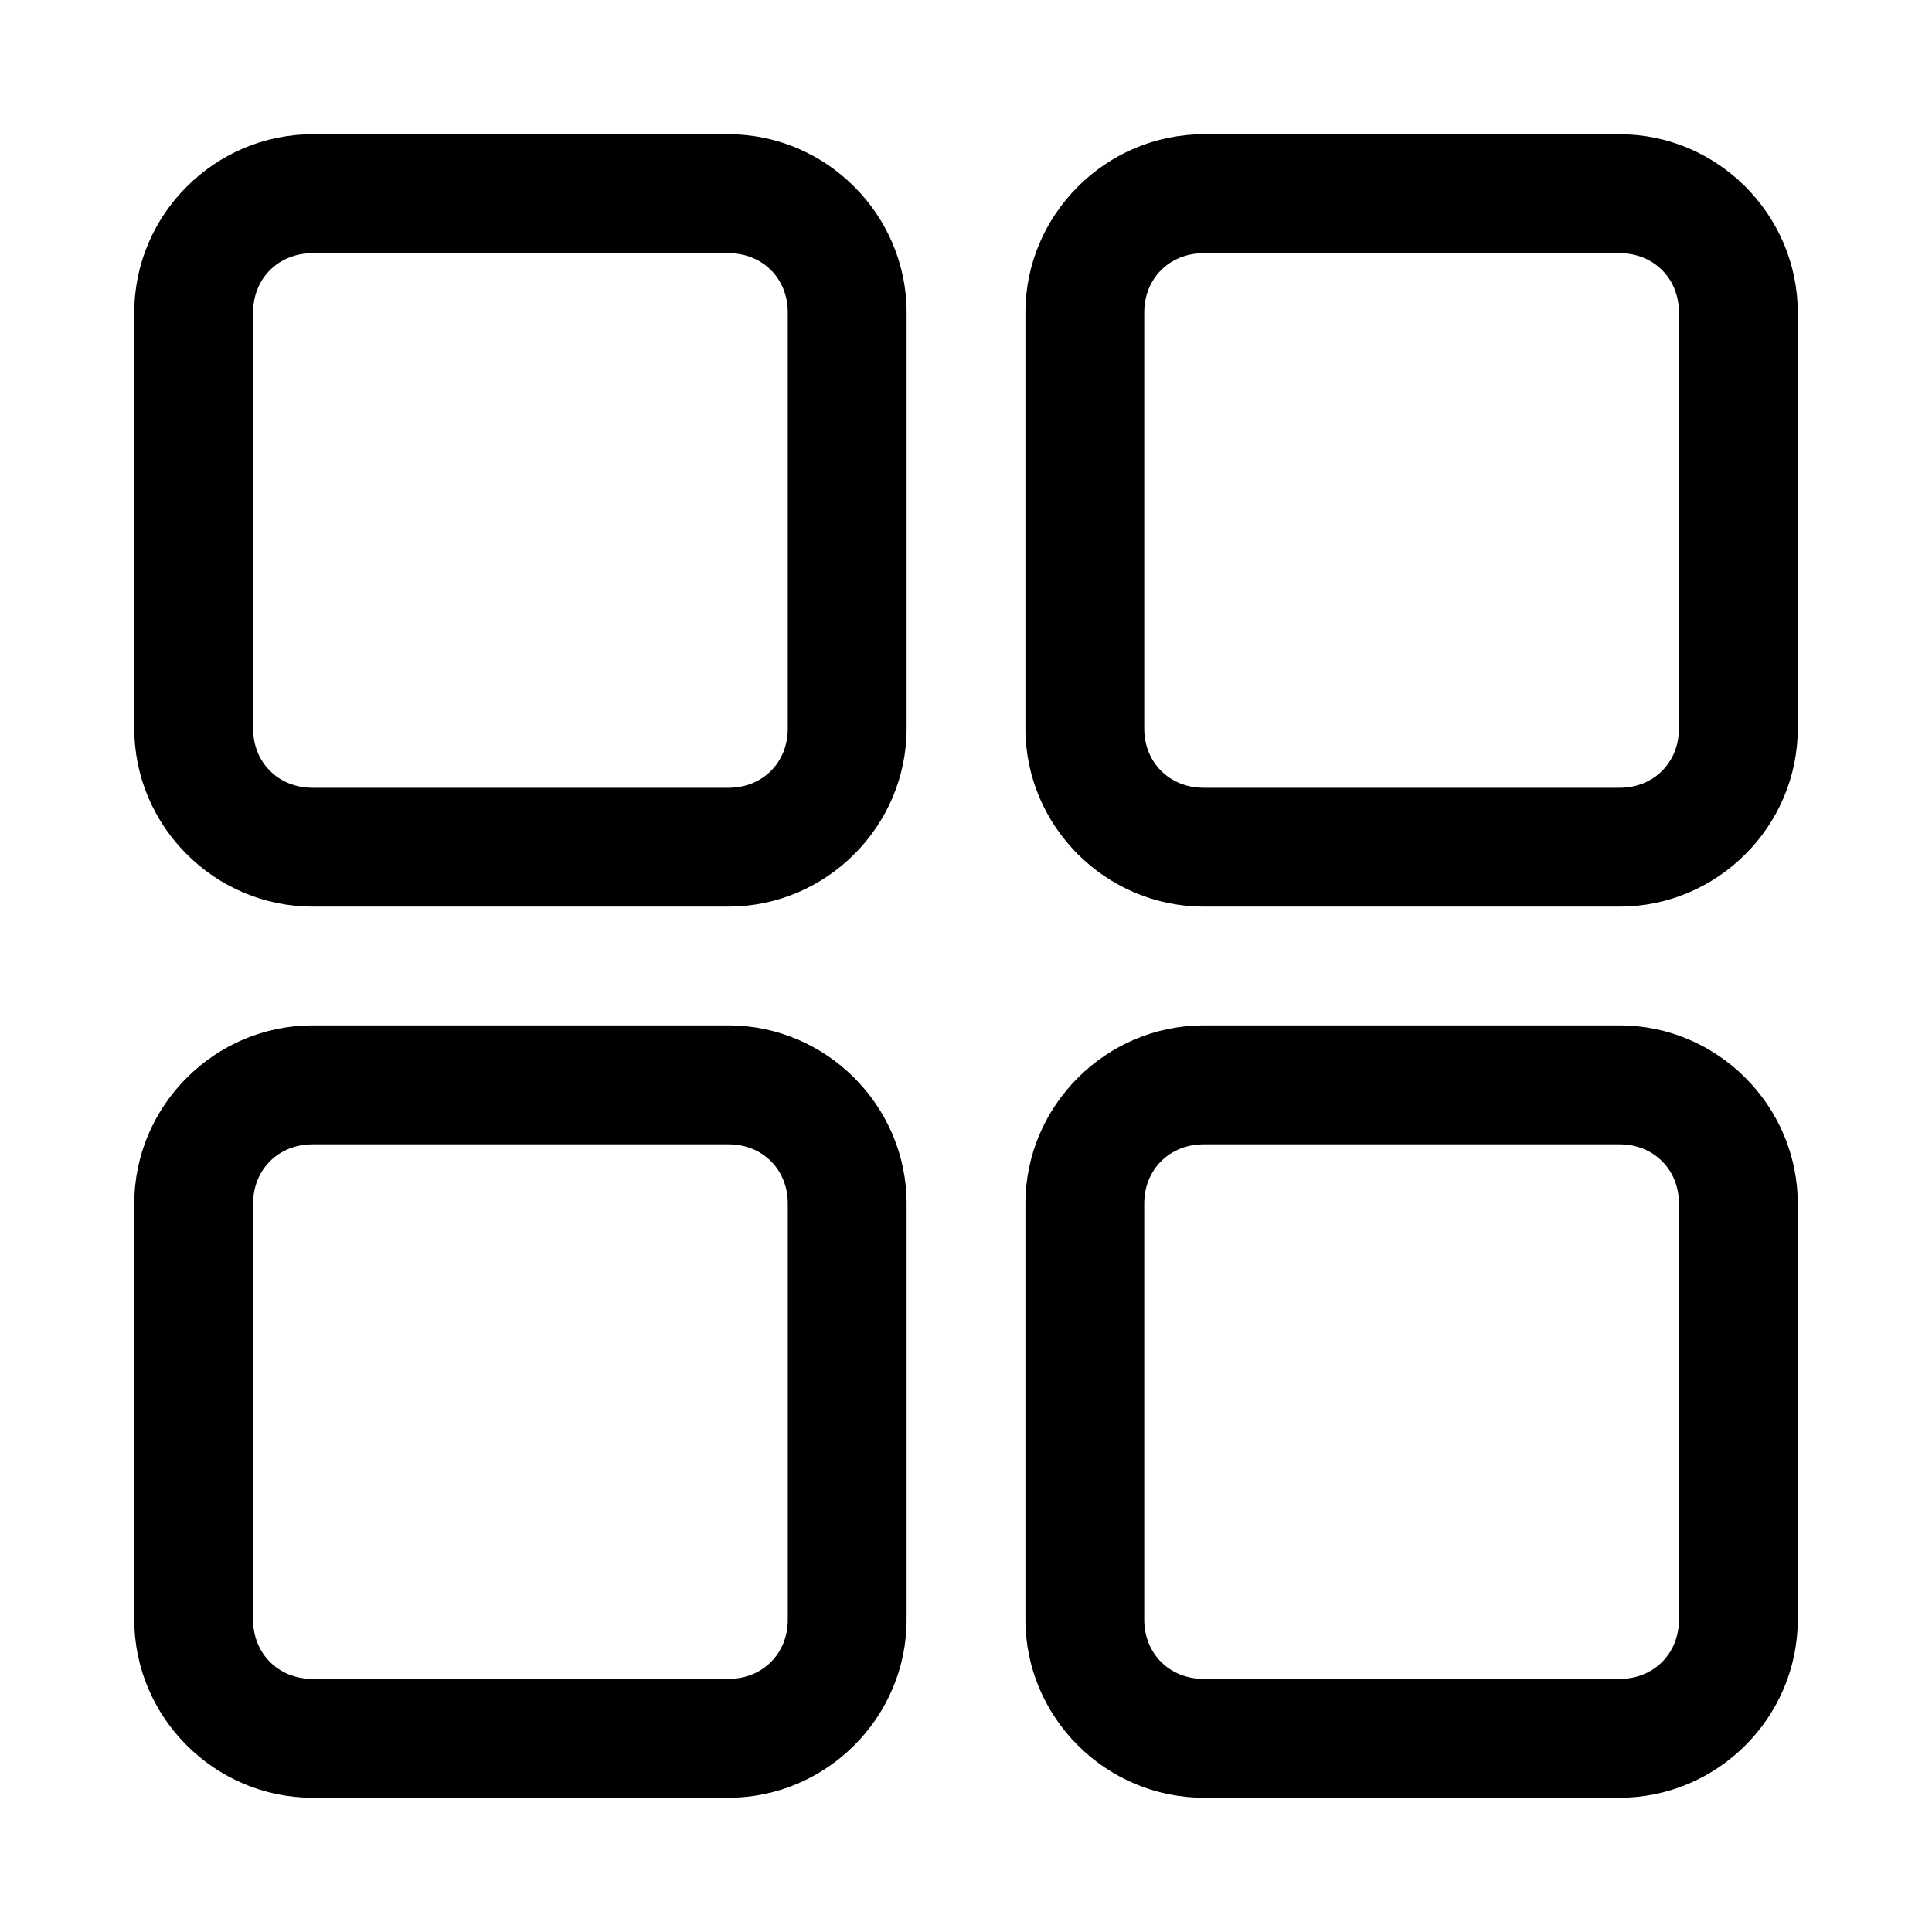
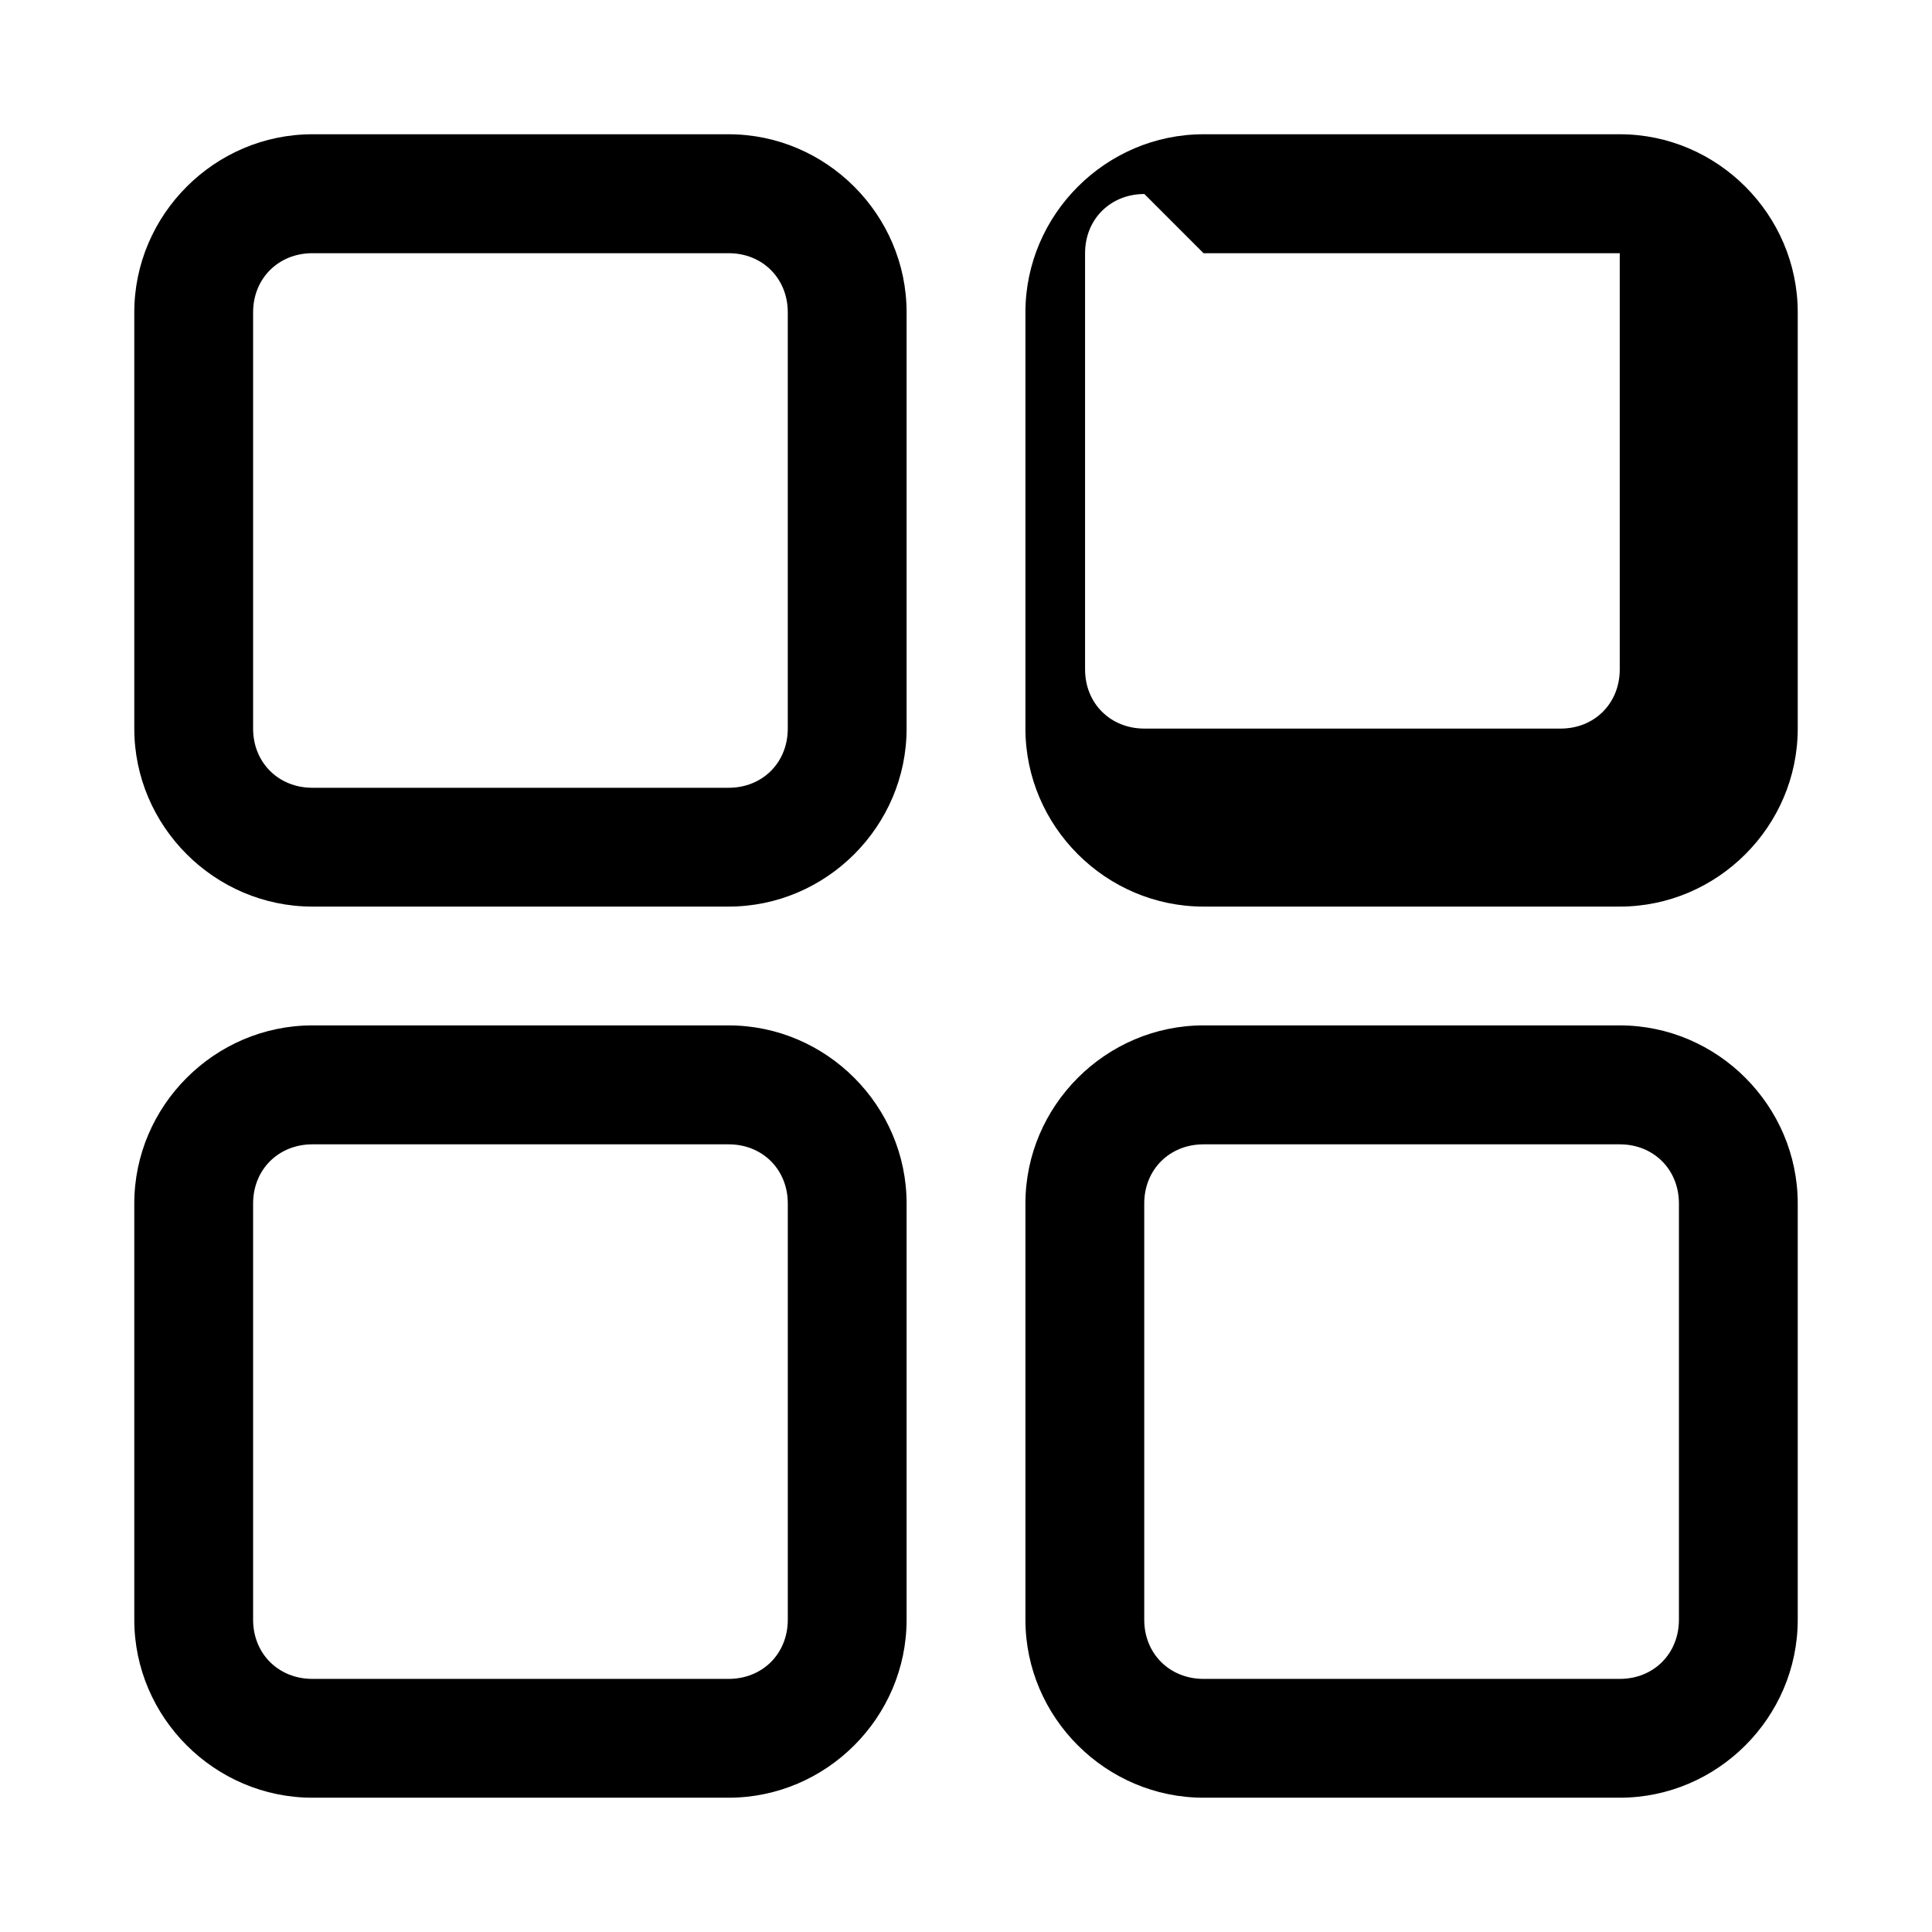
<svg xmlns="http://www.w3.org/2000/svg" fill="#000000" width="800px" height="800px" version="1.1" viewBox="144 144 512 512">
-   <path d="m226.79 179.58c-25.895 0-47.203 21.309-47.203 47.203v110.3c0 25.895 21.309 47.172 47.203 47.172h110.3c25.891 0 47.168-21.277 47.168-47.172v-110.3c0-25.895-21.277-47.203-47.172-47.203zm236.16 0c-25.895 0-47.203 21.309-47.203 47.203v110.3c0 25.895 21.309 47.172 47.203 47.172h110.3c25.895 0 47.168-21.277 47.168-47.172v-110.3c0-25.895-21.273-47.203-47.168-47.203zm-236.16 31.52h110.3c8.992 0 15.68 6.688 15.68 15.684v110.3c0 8.996-6.688 15.684-15.684 15.684h-110.3c-8.992 0-15.711-6.688-15.711-15.684v-110.3c0-8.996 6.719-15.684 15.715-15.684zm236.16 0h110.3c8.992 0 15.68 6.688 15.68 15.684v110.3c0 8.996-6.688 15.684-15.68 15.684h-110.3c-8.996 0-15.715-6.688-15.715-15.684v-110.3c0-8.996 6.719-15.684 15.715-15.684zm-236.16 204.64c-25.895 0-47.203 21.309-47.203 47.203v110.3c0 25.895 21.309 47.168 47.203 47.168h110.3c25.891 0 47.168-21.273 47.168-47.168v-110.3c0-25.895-21.277-47.203-47.172-47.203zm236.16 0c-25.895 0-47.203 21.309-47.203 47.203v110.3c0 25.895 21.309 47.168 47.203 47.168h110.3c25.895 0 47.168-21.273 47.168-47.168v-110.3c0-25.895-21.273-47.203-47.168-47.203zm-236.16 31.52h110.3c8.996 0 15.684 6.688 15.684 15.684v110.3c-0.004 8.992-6.691 15.68-15.688 15.68h-110.3c-8.992 0-15.711-6.688-15.711-15.68v-110.3c0-8.996 6.719-15.684 15.715-15.684zm236.16 0h110.3c8.996 0 15.684 6.688 15.684 15.684v110.3c-0.004 8.992-6.691 15.68-15.684 15.68h-110.3c-8.996 0-15.715-6.688-15.715-15.68v-110.3c0-8.996 6.719-15.684 15.715-15.684z" />
+   <path d="m226.79 179.58c-25.895 0-47.203 21.309-47.203 47.203v110.3c0 25.895 21.309 47.172 47.203 47.172h110.3c25.891 0 47.168-21.277 47.168-47.172v-110.3c0-25.895-21.277-47.203-47.172-47.203zm236.16 0c-25.895 0-47.203 21.309-47.203 47.203v110.3c0 25.895 21.309 47.172 47.203 47.172h110.3c25.895 0 47.168-21.277 47.168-47.172v-110.3c0-25.895-21.273-47.203-47.168-47.203zm-236.16 31.52h110.3c8.992 0 15.68 6.688 15.68 15.684v110.3c0 8.996-6.688 15.684-15.684 15.684h-110.3c-8.992 0-15.711-6.688-15.711-15.684v-110.3c0-8.996 6.719-15.684 15.715-15.684zm236.16 0h110.3v110.3c0 8.996-6.688 15.684-15.68 15.684h-110.3c-8.996 0-15.715-6.688-15.715-15.684v-110.3c0-8.996 6.719-15.684 15.715-15.684zm-236.16 204.64c-25.895 0-47.203 21.309-47.203 47.203v110.3c0 25.895 21.309 47.168 47.203 47.168h110.3c25.891 0 47.168-21.273 47.168-47.168v-110.3c0-25.895-21.277-47.203-47.172-47.203zm236.16 0c-25.895 0-47.203 21.309-47.203 47.203v110.3c0 25.895 21.309 47.168 47.203 47.168h110.3c25.895 0 47.168-21.273 47.168-47.168v-110.3c0-25.895-21.273-47.203-47.168-47.203zm-236.16 31.52h110.3c8.996 0 15.684 6.688 15.684 15.684v110.3c-0.004 8.992-6.691 15.68-15.688 15.68h-110.3c-8.992 0-15.711-6.688-15.711-15.68v-110.3c0-8.996 6.719-15.684 15.715-15.684zm236.16 0h110.3c8.996 0 15.684 6.688 15.684 15.684v110.3c-0.004 8.992-6.691 15.68-15.684 15.68h-110.3c-8.996 0-15.715-6.688-15.715-15.68v-110.3c0-8.996 6.719-15.684 15.715-15.684z" />
</svg>